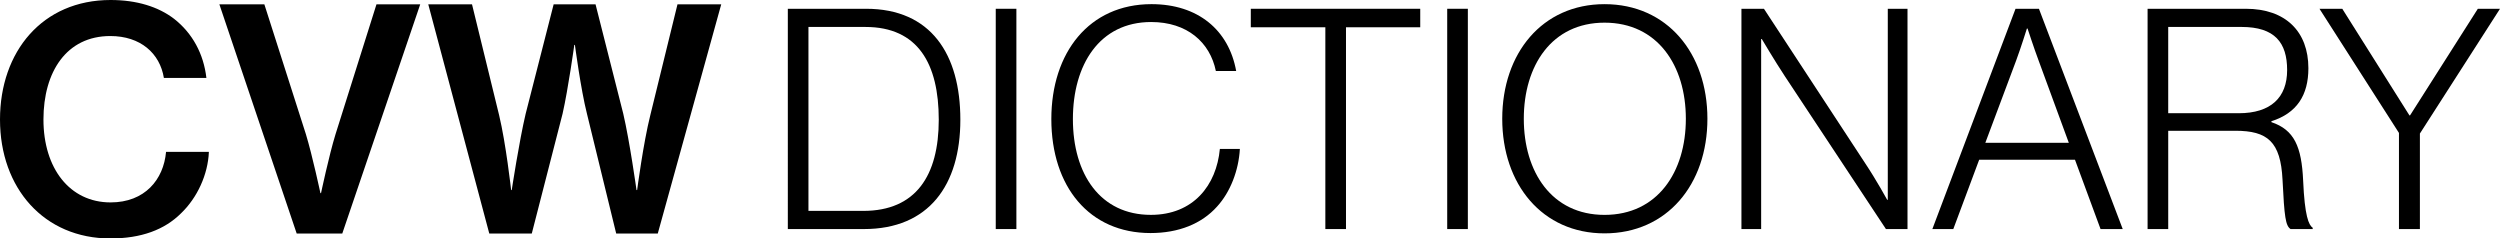
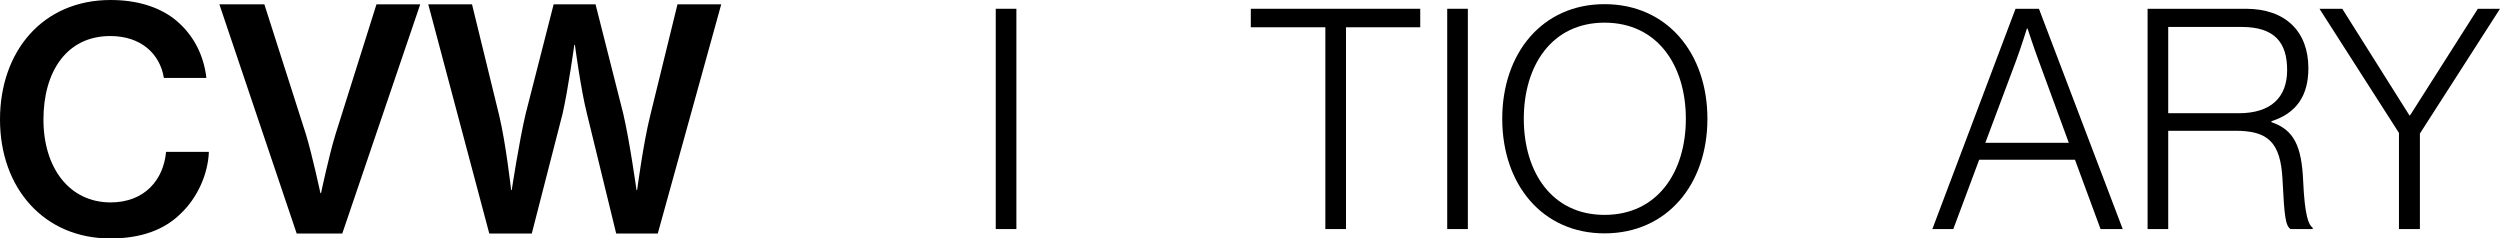
<svg xmlns="http://www.w3.org/2000/svg" version="1.1" id="レイヤー_1" x="0px" y="0px" viewBox="0 0 200 19.075" style="enable-background:new 0 0 200 19.075;" xml:space="preserve">
  <g>
    <path d="M0,9.562C0,4.116,3.401,0,8.848,0c2.096,0,3.82,0.542,5.077,1.504   c1.478,1.158,2.366,2.809,2.587,4.732H13.111   c-0.32-1.972-1.872-3.353-4.287-3.353c-3.5,0-5.348,2.859-5.348,6.679   c0,3.895,2.094,6.631,5.372,6.631c2.736,0,4.239-1.824,4.436-4.042h3.427   c-0.075,1.824-0.937,3.673-2.219,4.905c-1.331,1.331-3.204,2.021-5.668,2.021   C3.524,19.075,0,15.058,0,9.562z" />
    <path d="M17.549,0.345h3.599l3.326,10.4c0.518,1.701,1.16,4.708,1.16,4.708   h0.048c0,0,0.641-3.031,1.158-4.708l3.278-10.4h3.5l-6.236,18.336H23.735   L17.549,0.345z" />
    <path d="M34.261,0.345h3.5l2.169,8.872c0.542,2.243,0.961,5.988,0.961,5.988   h0.048c0,0,0.592-3.894,1.11-6.087l2.243-8.773h3.351l2.217,8.749   c0.518,2.217,1.061,6.111,1.061,6.111h0.05c0,0,0.493-3.771,1.059-6.013   l2.169-8.847h3.5l-5.077,18.336h-3.327L46.955,9.094   c-0.494-1.947-0.961-5.497-0.961-5.497h-0.05c0,0-0.493,3.55-0.937,5.497   l-2.464,9.587h-3.401L34.261,0.345z" />
-     <path d="M63.025,0.702h6.26c5.201,0,7.543,3.647,7.543,8.874   c0,5.225-2.515,8.749-7.715,8.749h-6.087V0.702z M69.064,16.871   c4.214,0,6.037-2.835,6.037-7.295c0-4.462-1.651-7.419-5.866-7.419h-4.559v14.714   H69.064z" />
    <path d="M79.66,0.702h1.651v17.623h-1.651V0.702z" />
-     <path d="M84.107,9.526c0-5.324,3.031-9.194,8.01-9.194   c3.721,0,6.186,2.07,6.777,5.348h-1.625c-0.469-2.291-2.292-3.918-5.177-3.918   c-4.14,0-6.26,3.425-6.26,7.763c0,4.411,2.193,7.664,6.236,7.664   c3.401,0,5.249-2.366,5.521-5.274h1.601c-0.098,1.726-0.763,3.451-1.824,4.609   c-1.232,1.381-3.081,2.12-5.324,2.12C87.138,18.645,84.107,14.924,84.107,9.526   z" />
    <path d="M106.028,2.182h-5.964V0.702h13.555v1.48h-5.94v16.143h-1.651V2.182z" />
    <path d="M115.777,0.702h1.651v17.623h-1.651V0.702z" />
    <path d="M120.179,9.501c0-5.249,3.203-9.168,8.183-9.168   c5.002,0,8.231,3.919,8.231,9.168c0,5.25-3.228,9.168-8.231,9.168   C123.382,18.669,120.179,14.751,120.179,9.501z M134.868,9.501   c0-4.263-2.268-7.688-6.506-7.688c-4.215,0-6.458,3.425-6.458,7.688   c0,4.265,2.243,7.69,6.458,7.69C132.599,17.191,134.868,13.766,134.868,9.501z" />
-     <path d="M139.315,0.702h1.8l8.108,12.372c0.888,1.331,1.75,2.908,1.75,2.908   h0.05V0.702h1.577v17.623h-1.725l-8.085-12.225   c-0.813-1.232-1.848-2.982-1.848-2.982h-0.05v15.207h-1.577V0.702z" />
    <path d="M161.242,0.702h1.873l6.703,17.623h-1.774l-2.046-5.546h-7.664l-2.07,5.546   h-1.676L161.242,0.702z M165.505,11.424l-2.416-6.58   c-0.37-0.987-0.886-2.564-0.886-2.564h-0.05c0,0-0.469,1.504-0.862,2.564   l-2.465,6.58H165.505z" />
    <path d="M171.806,0.702h7.863c3.179,0,5.002,1.824,5.002,4.757   c0,2.168-0.936,3.598-2.958,4.239v0.074c1.824,0.616,2.416,1.947,2.539,4.682   c0.123,2.835,0.443,3.548,0.765,3.771v0.099h-1.774   c-0.395-0.272-0.494-0.937-0.641-3.943c-0.149-3.057-1.208-3.919-3.771-3.919   h-5.373v7.863h-1.651V0.702z M179.101,9.058c2.564,0,3.87-1.257,3.87-3.451   S181.985,2.156,179.323,2.156h-5.866v6.901H179.101z" />
    <path d="M191.917,10.635l-6.359-9.933h1.824l5.372,8.528h0.05l5.423-8.528H200   l-6.408,9.982v7.64h-1.675V10.635z" />
  </g>
</svg>